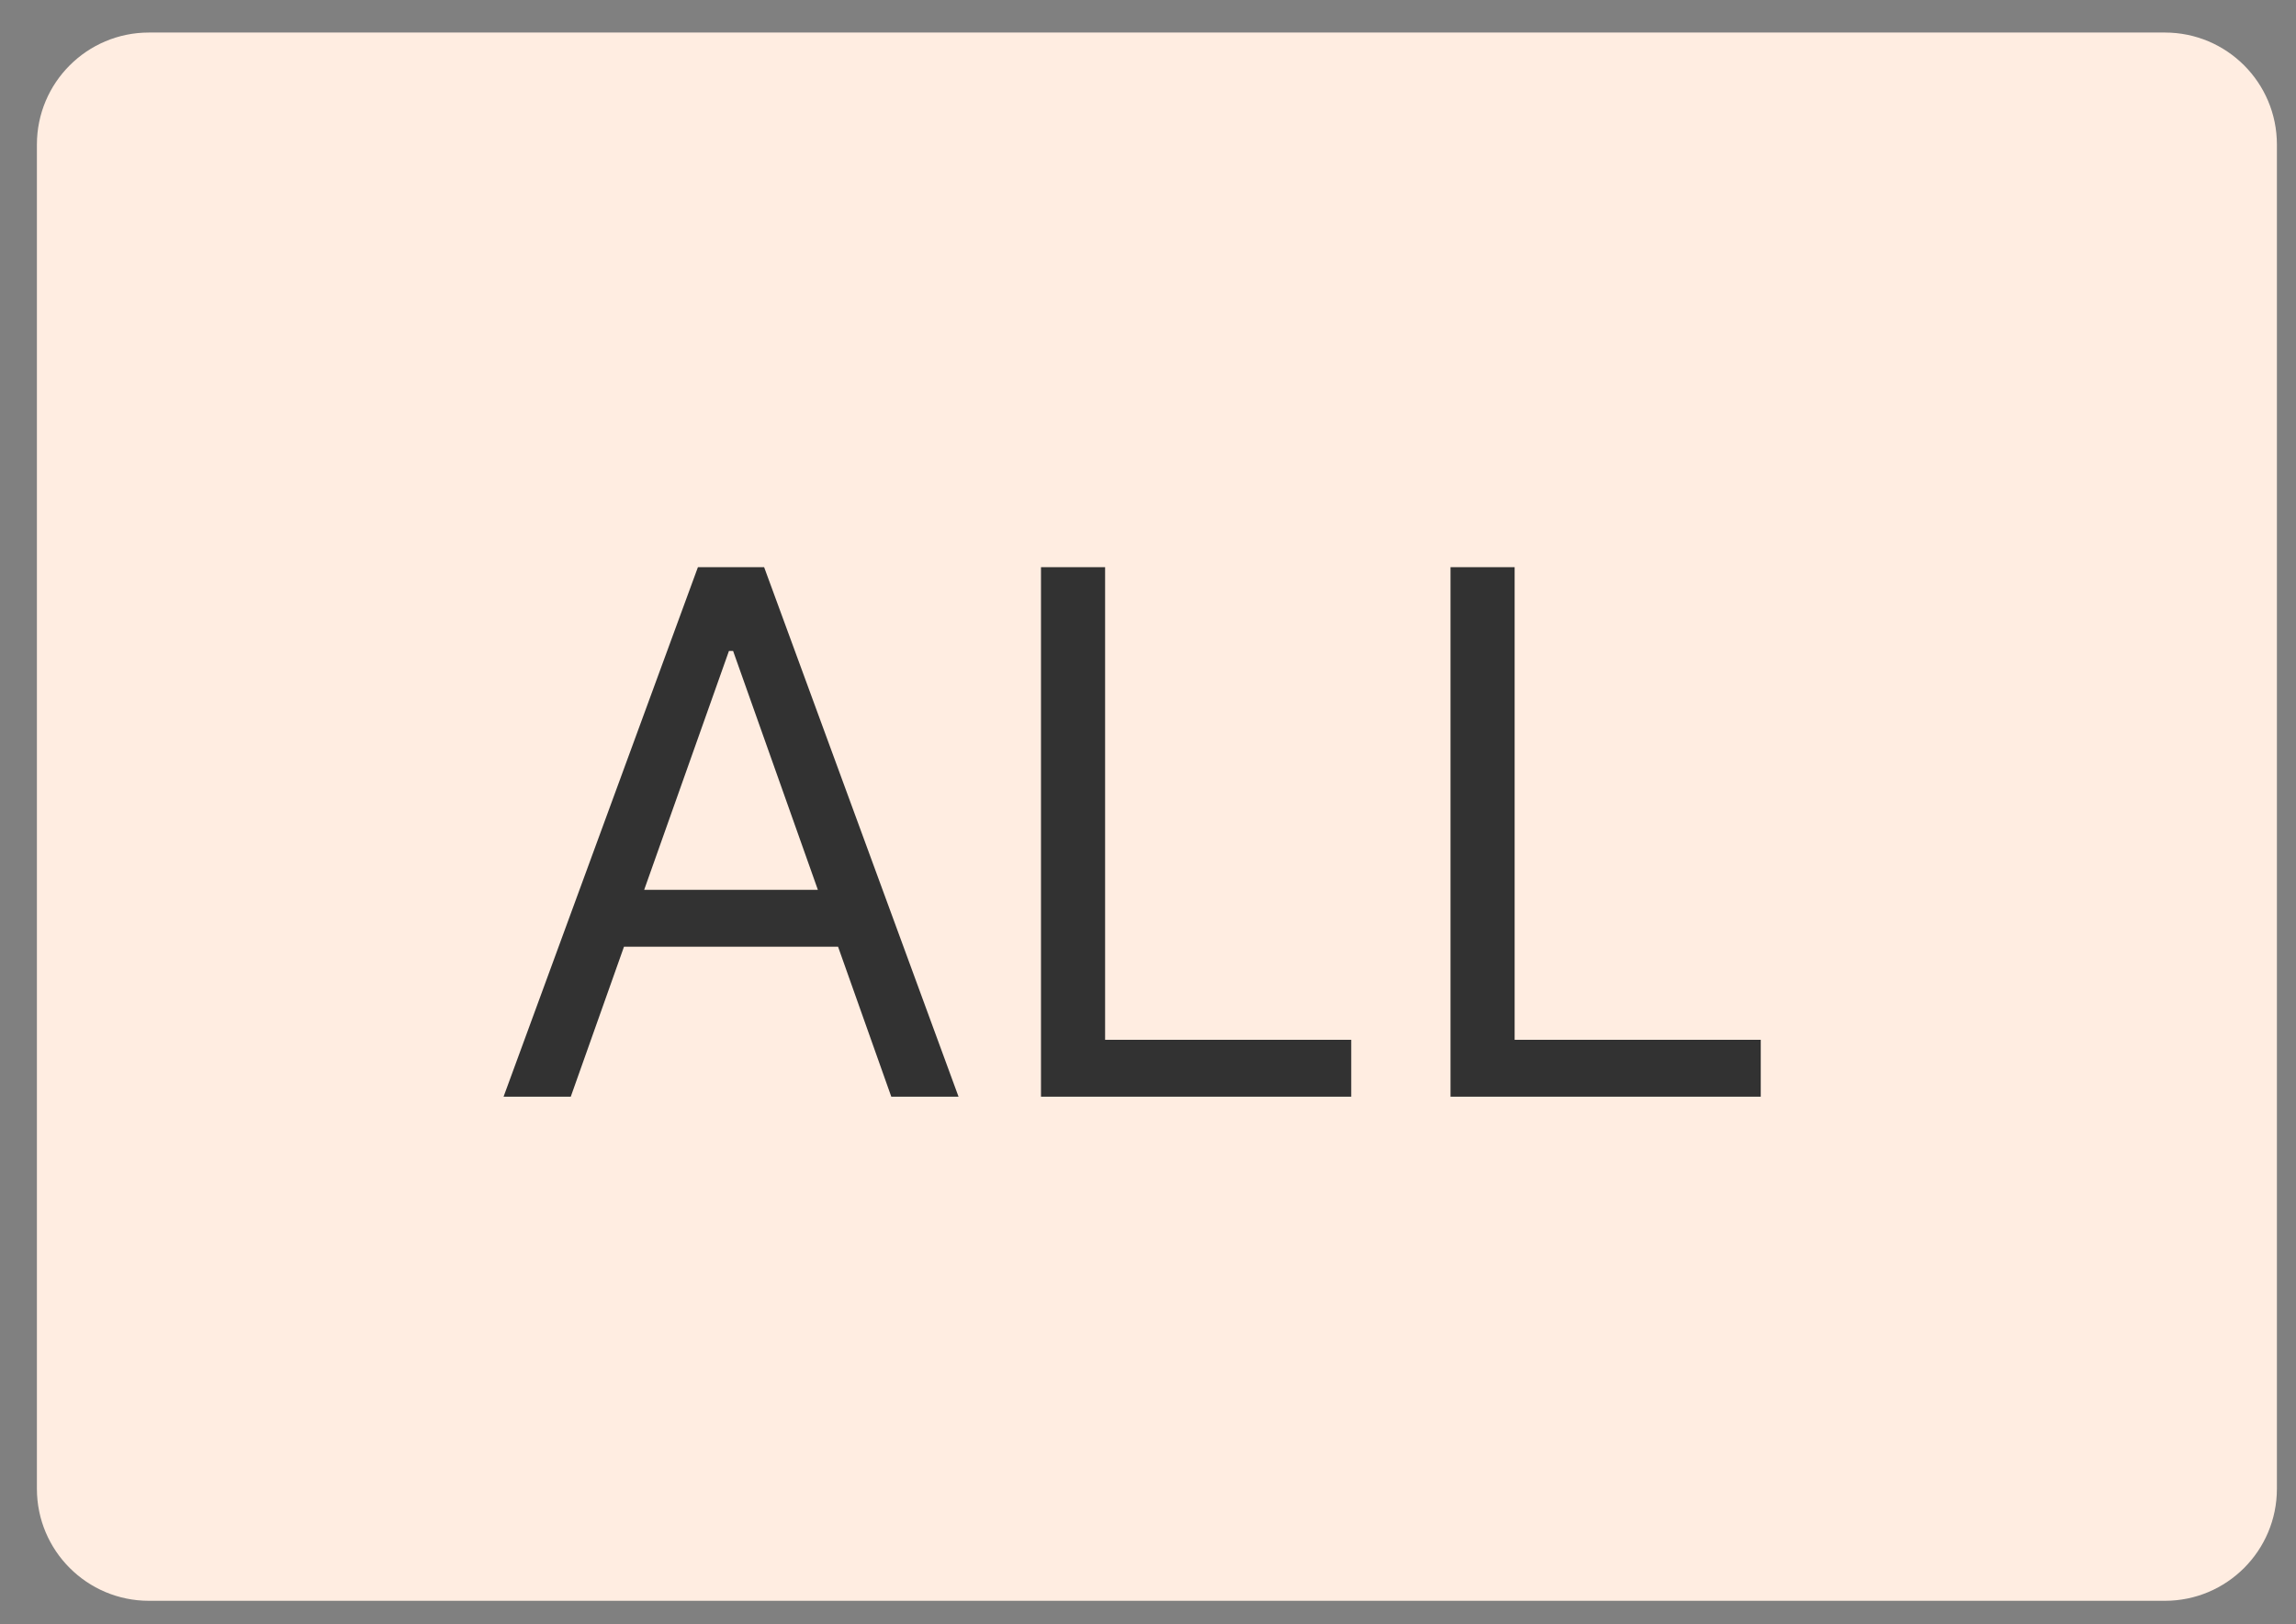
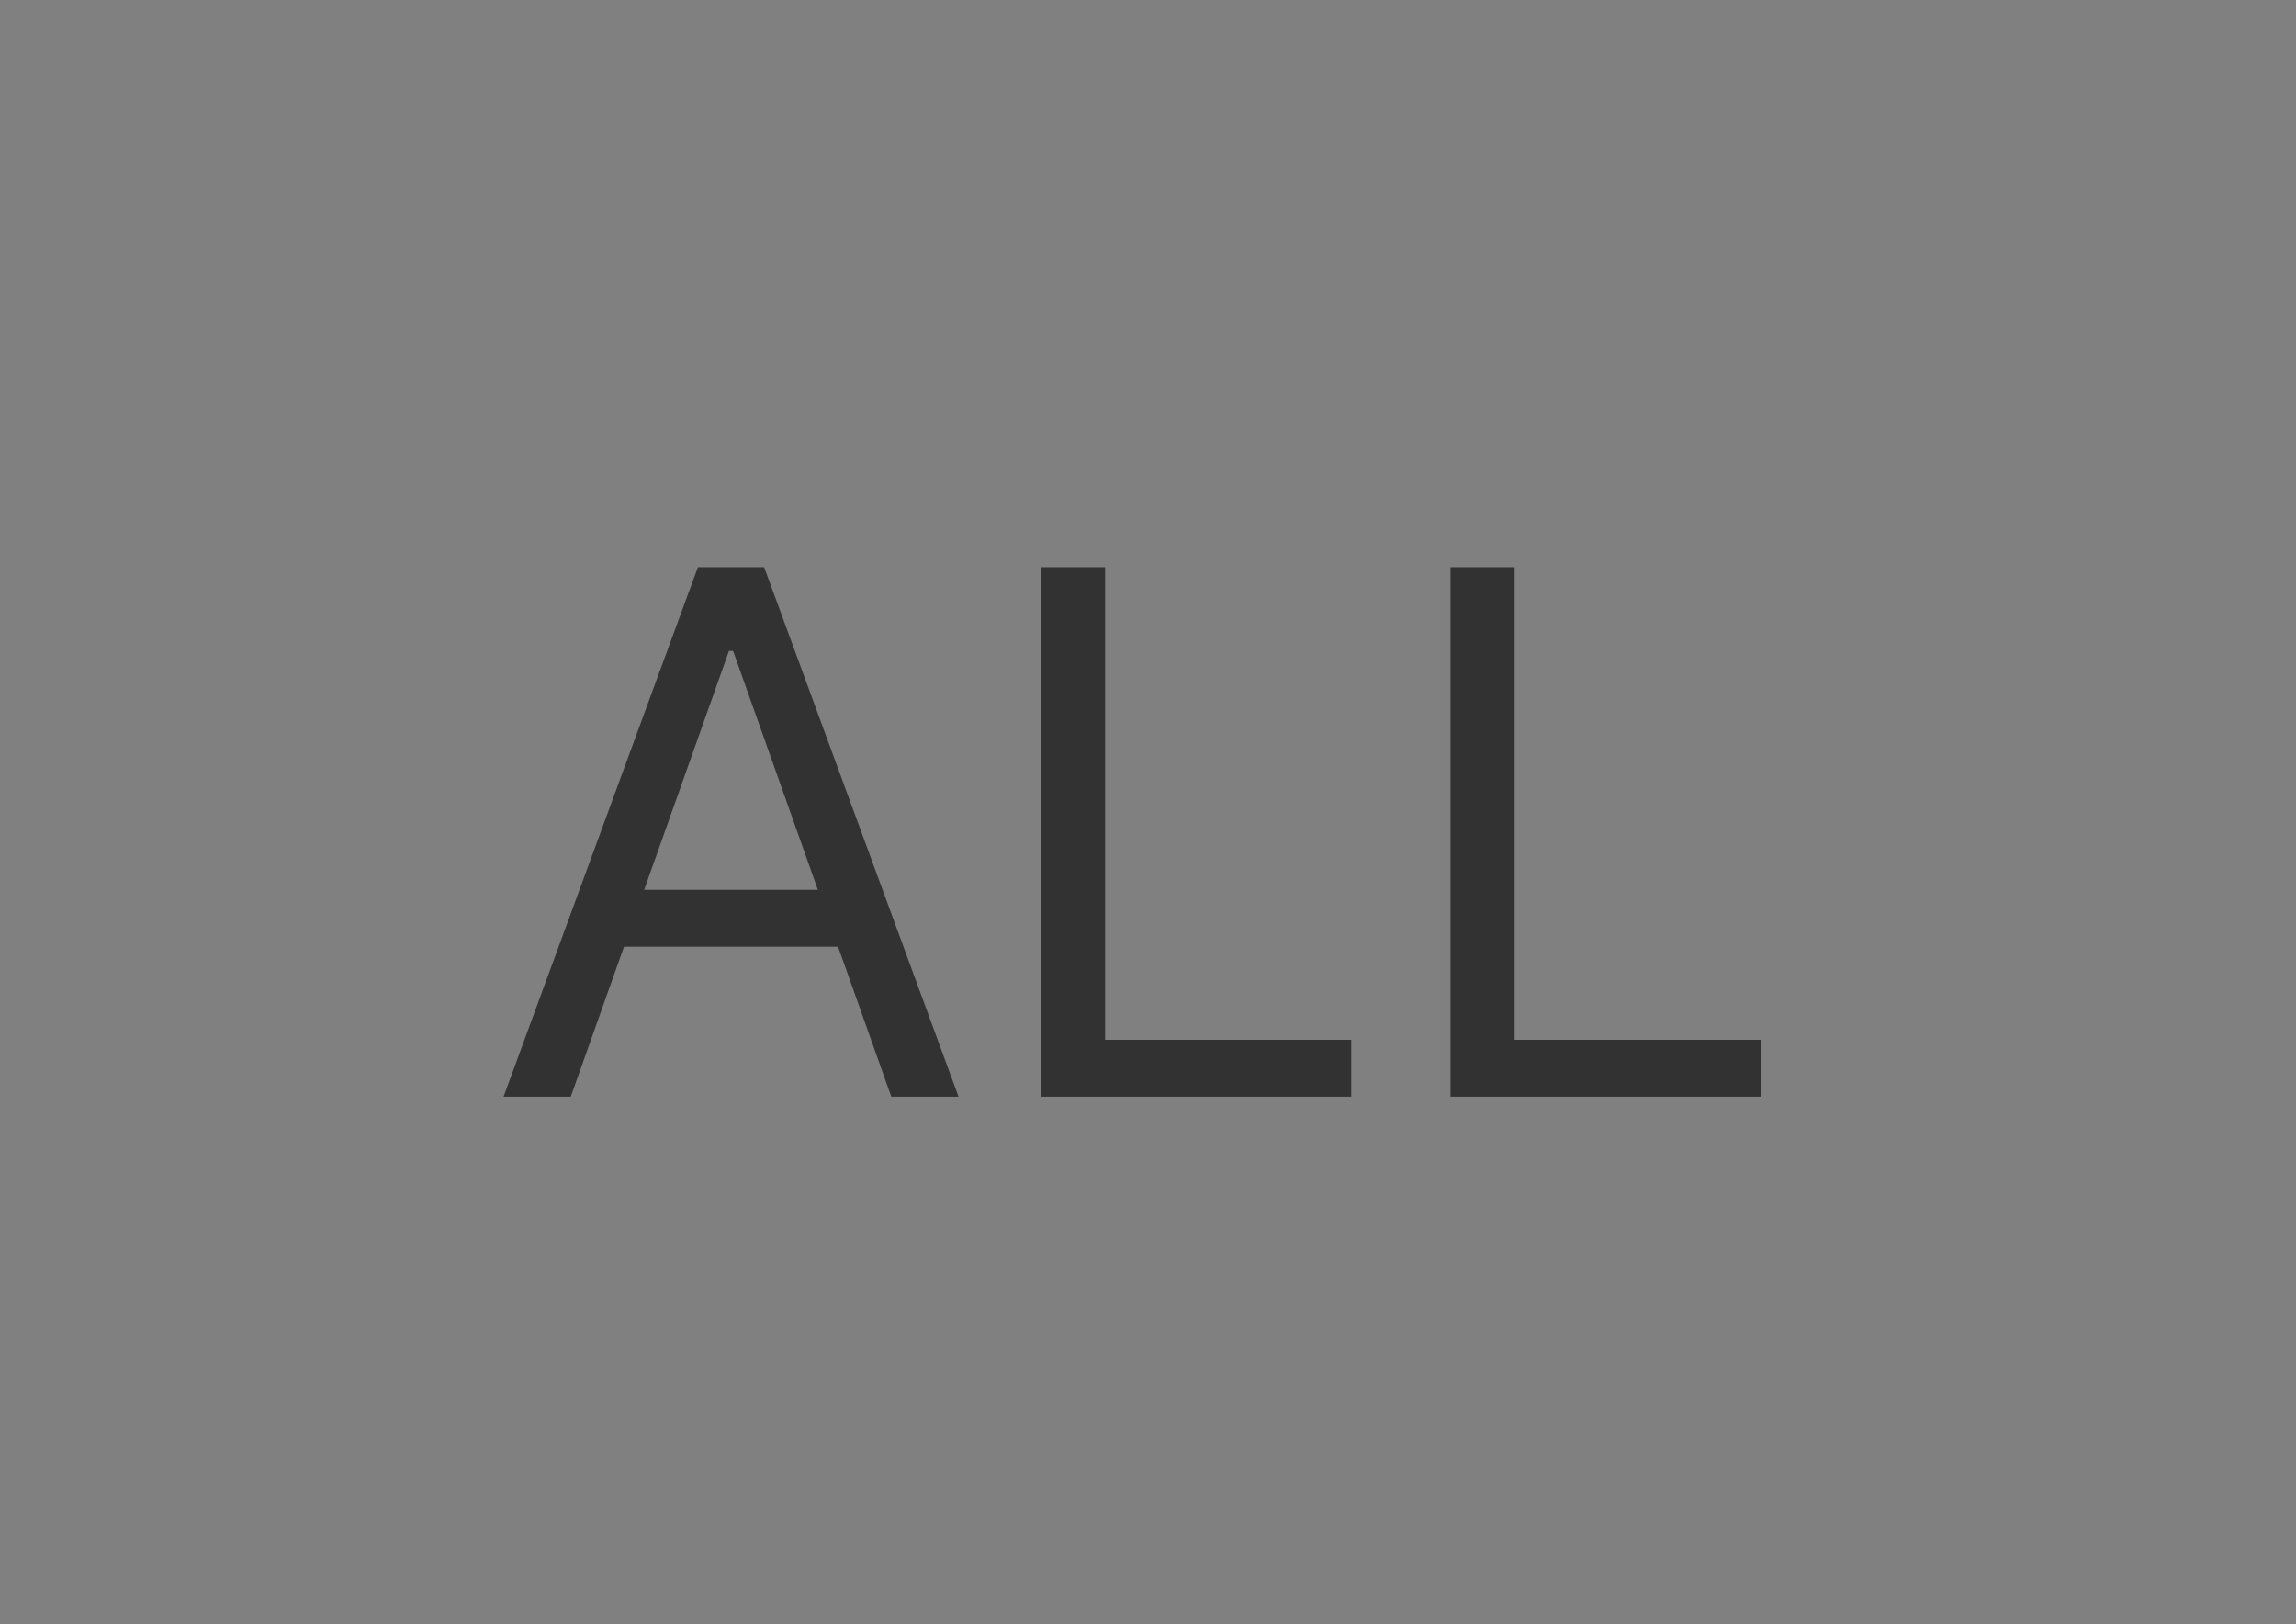
<svg xmlns="http://www.w3.org/2000/svg" width="41" height="29" viewBox="0 0 41 29" fill="none">
  <rect x="0" y="0" width="41" height="29" fill="#808080" stroke="none" />
-   <path d="M0.659 2.581C0.659 1.476 1.555 0.581 2.659 0.581H38.659C39.764 0.581 40.659 1.476 40.659 2.581V26.581C40.659 27.685 39.764 28.581 38.659 28.581H2.659C1.555 28.581 0.659 27.685 0.659 26.581V2.581Z" fill="#FFEDE1" />
  <path d="M10.192 19.581H8.992L12.463 10.126H13.645L17.117 19.581H15.916L13.091 11.622H13.017L10.192 19.581ZM10.635 15.887H15.473V16.903H10.635V15.887ZM18.589 19.581V10.126H19.734V18.565H24.129V19.581H18.589ZM25.902 19.581V10.126H27.047V18.565H31.442V19.581H25.902Z" fill="#323232" />
</svg>